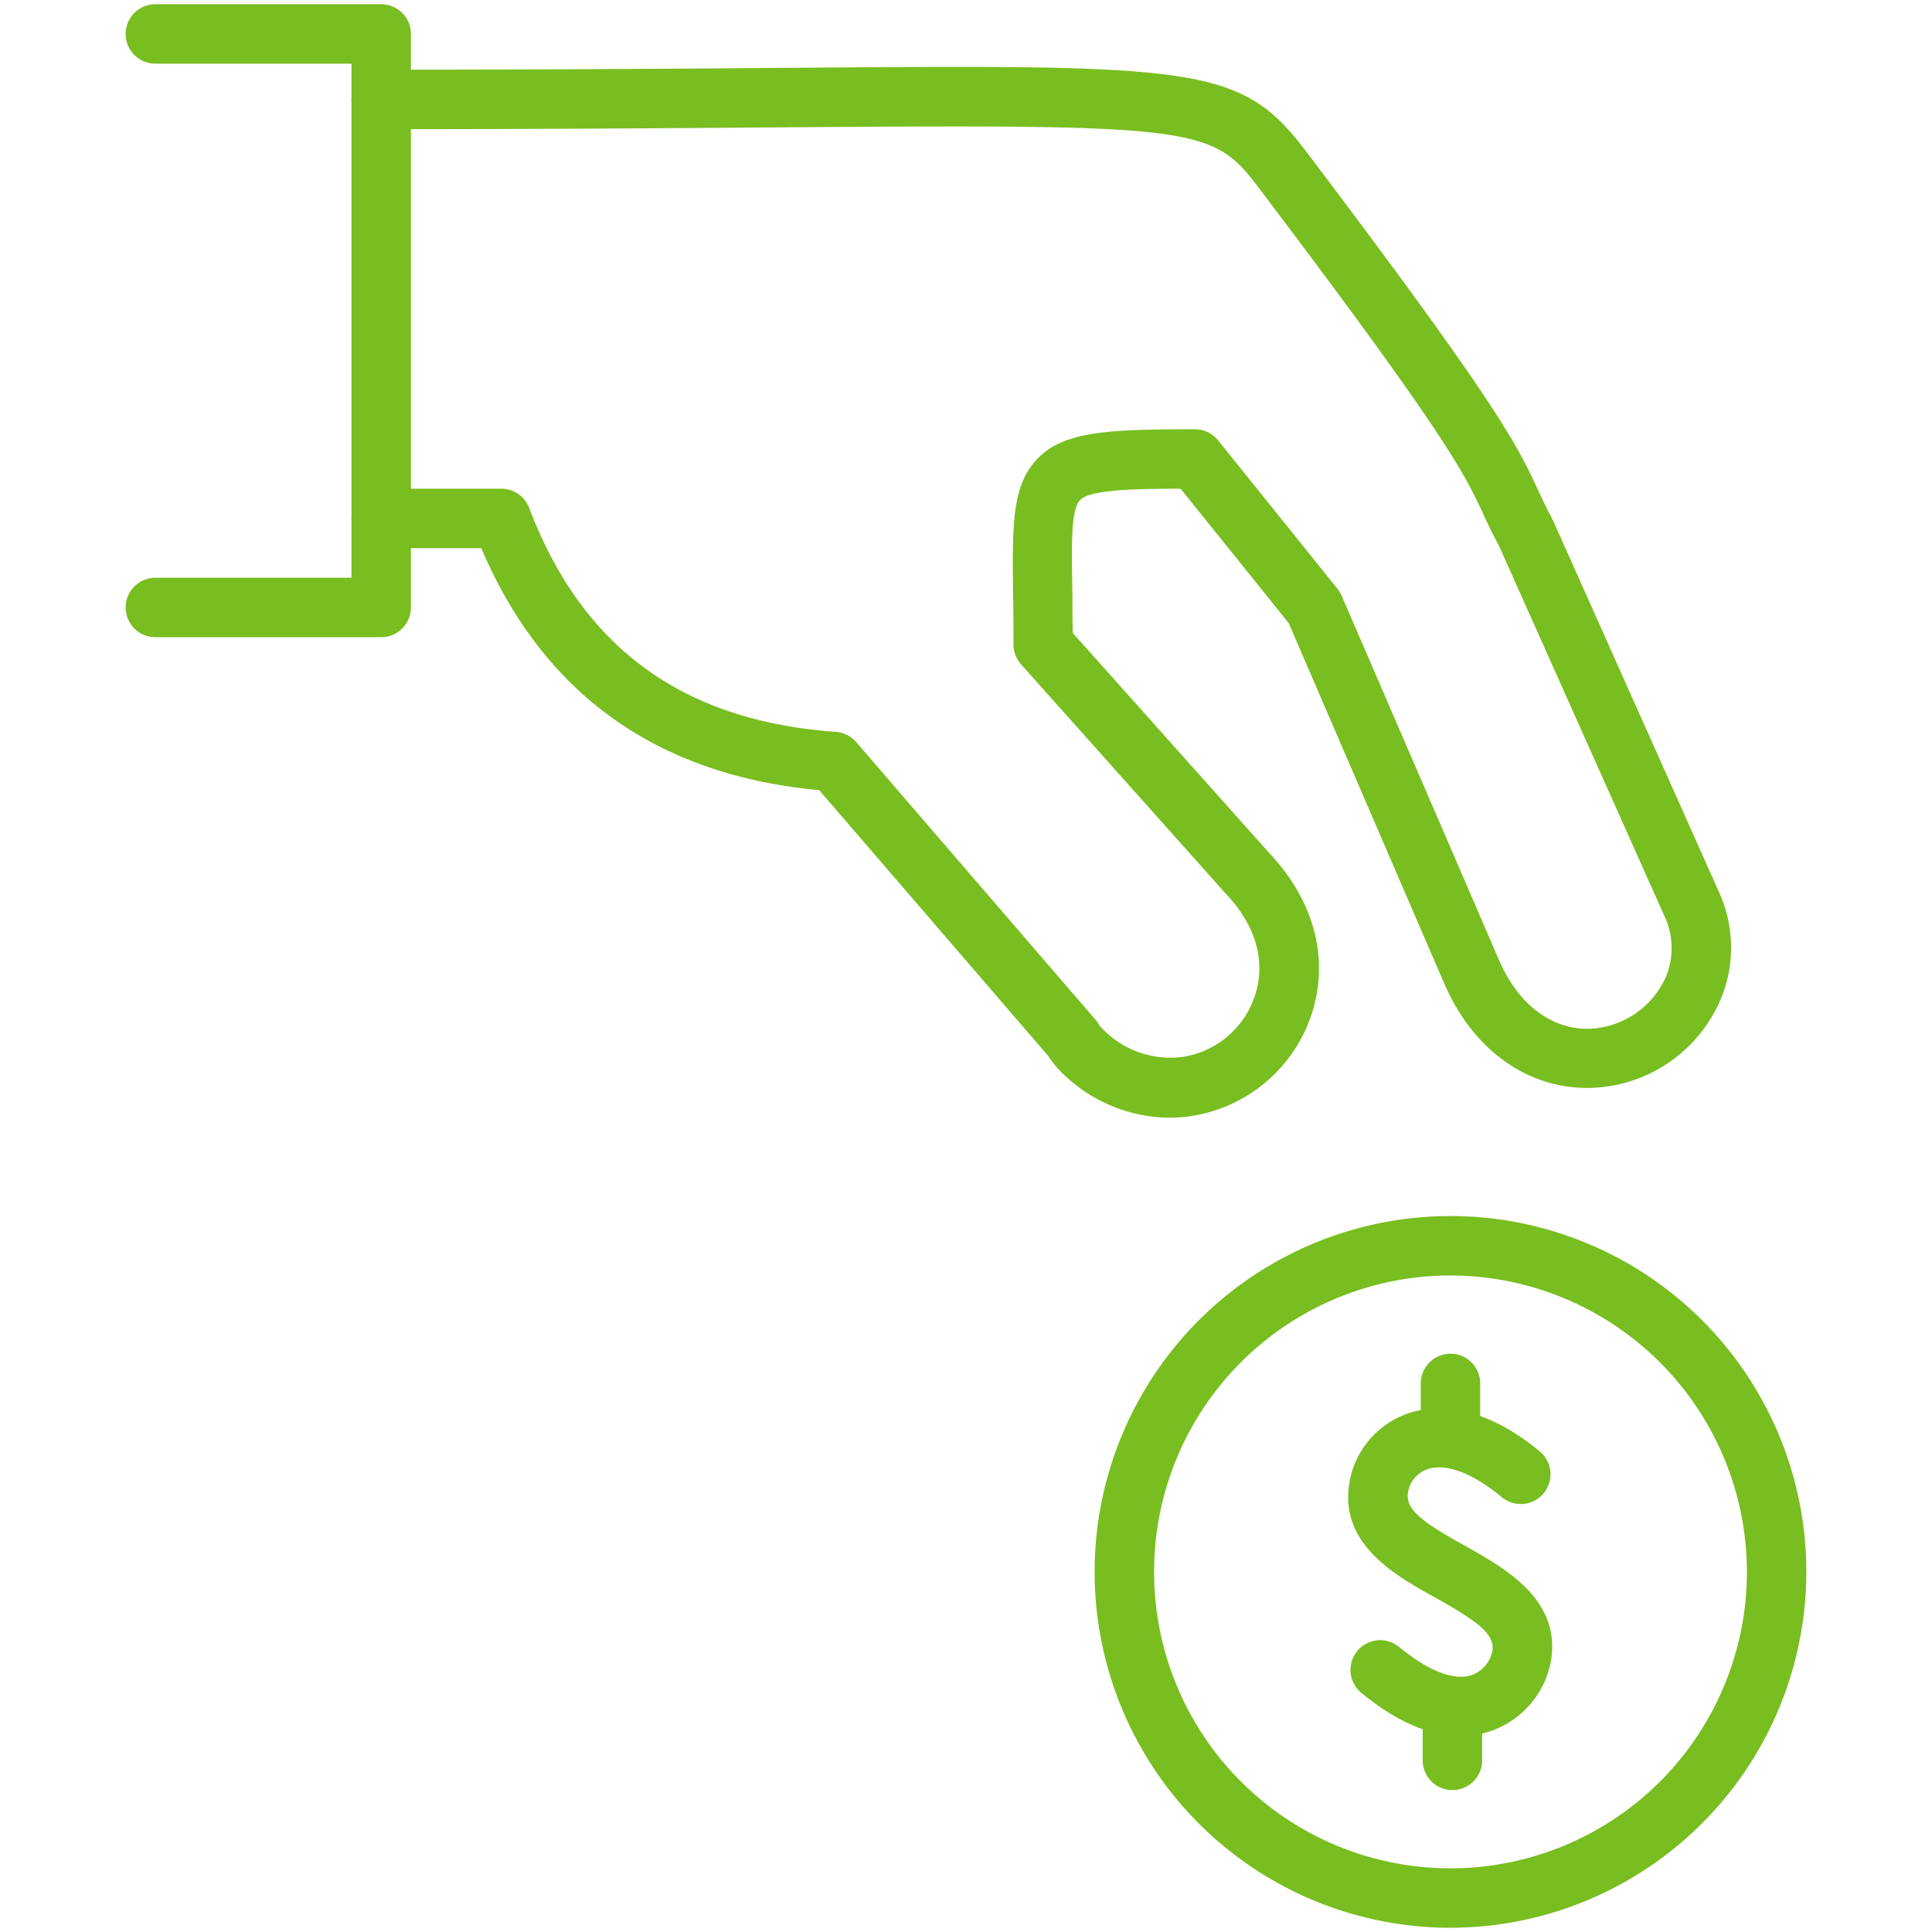
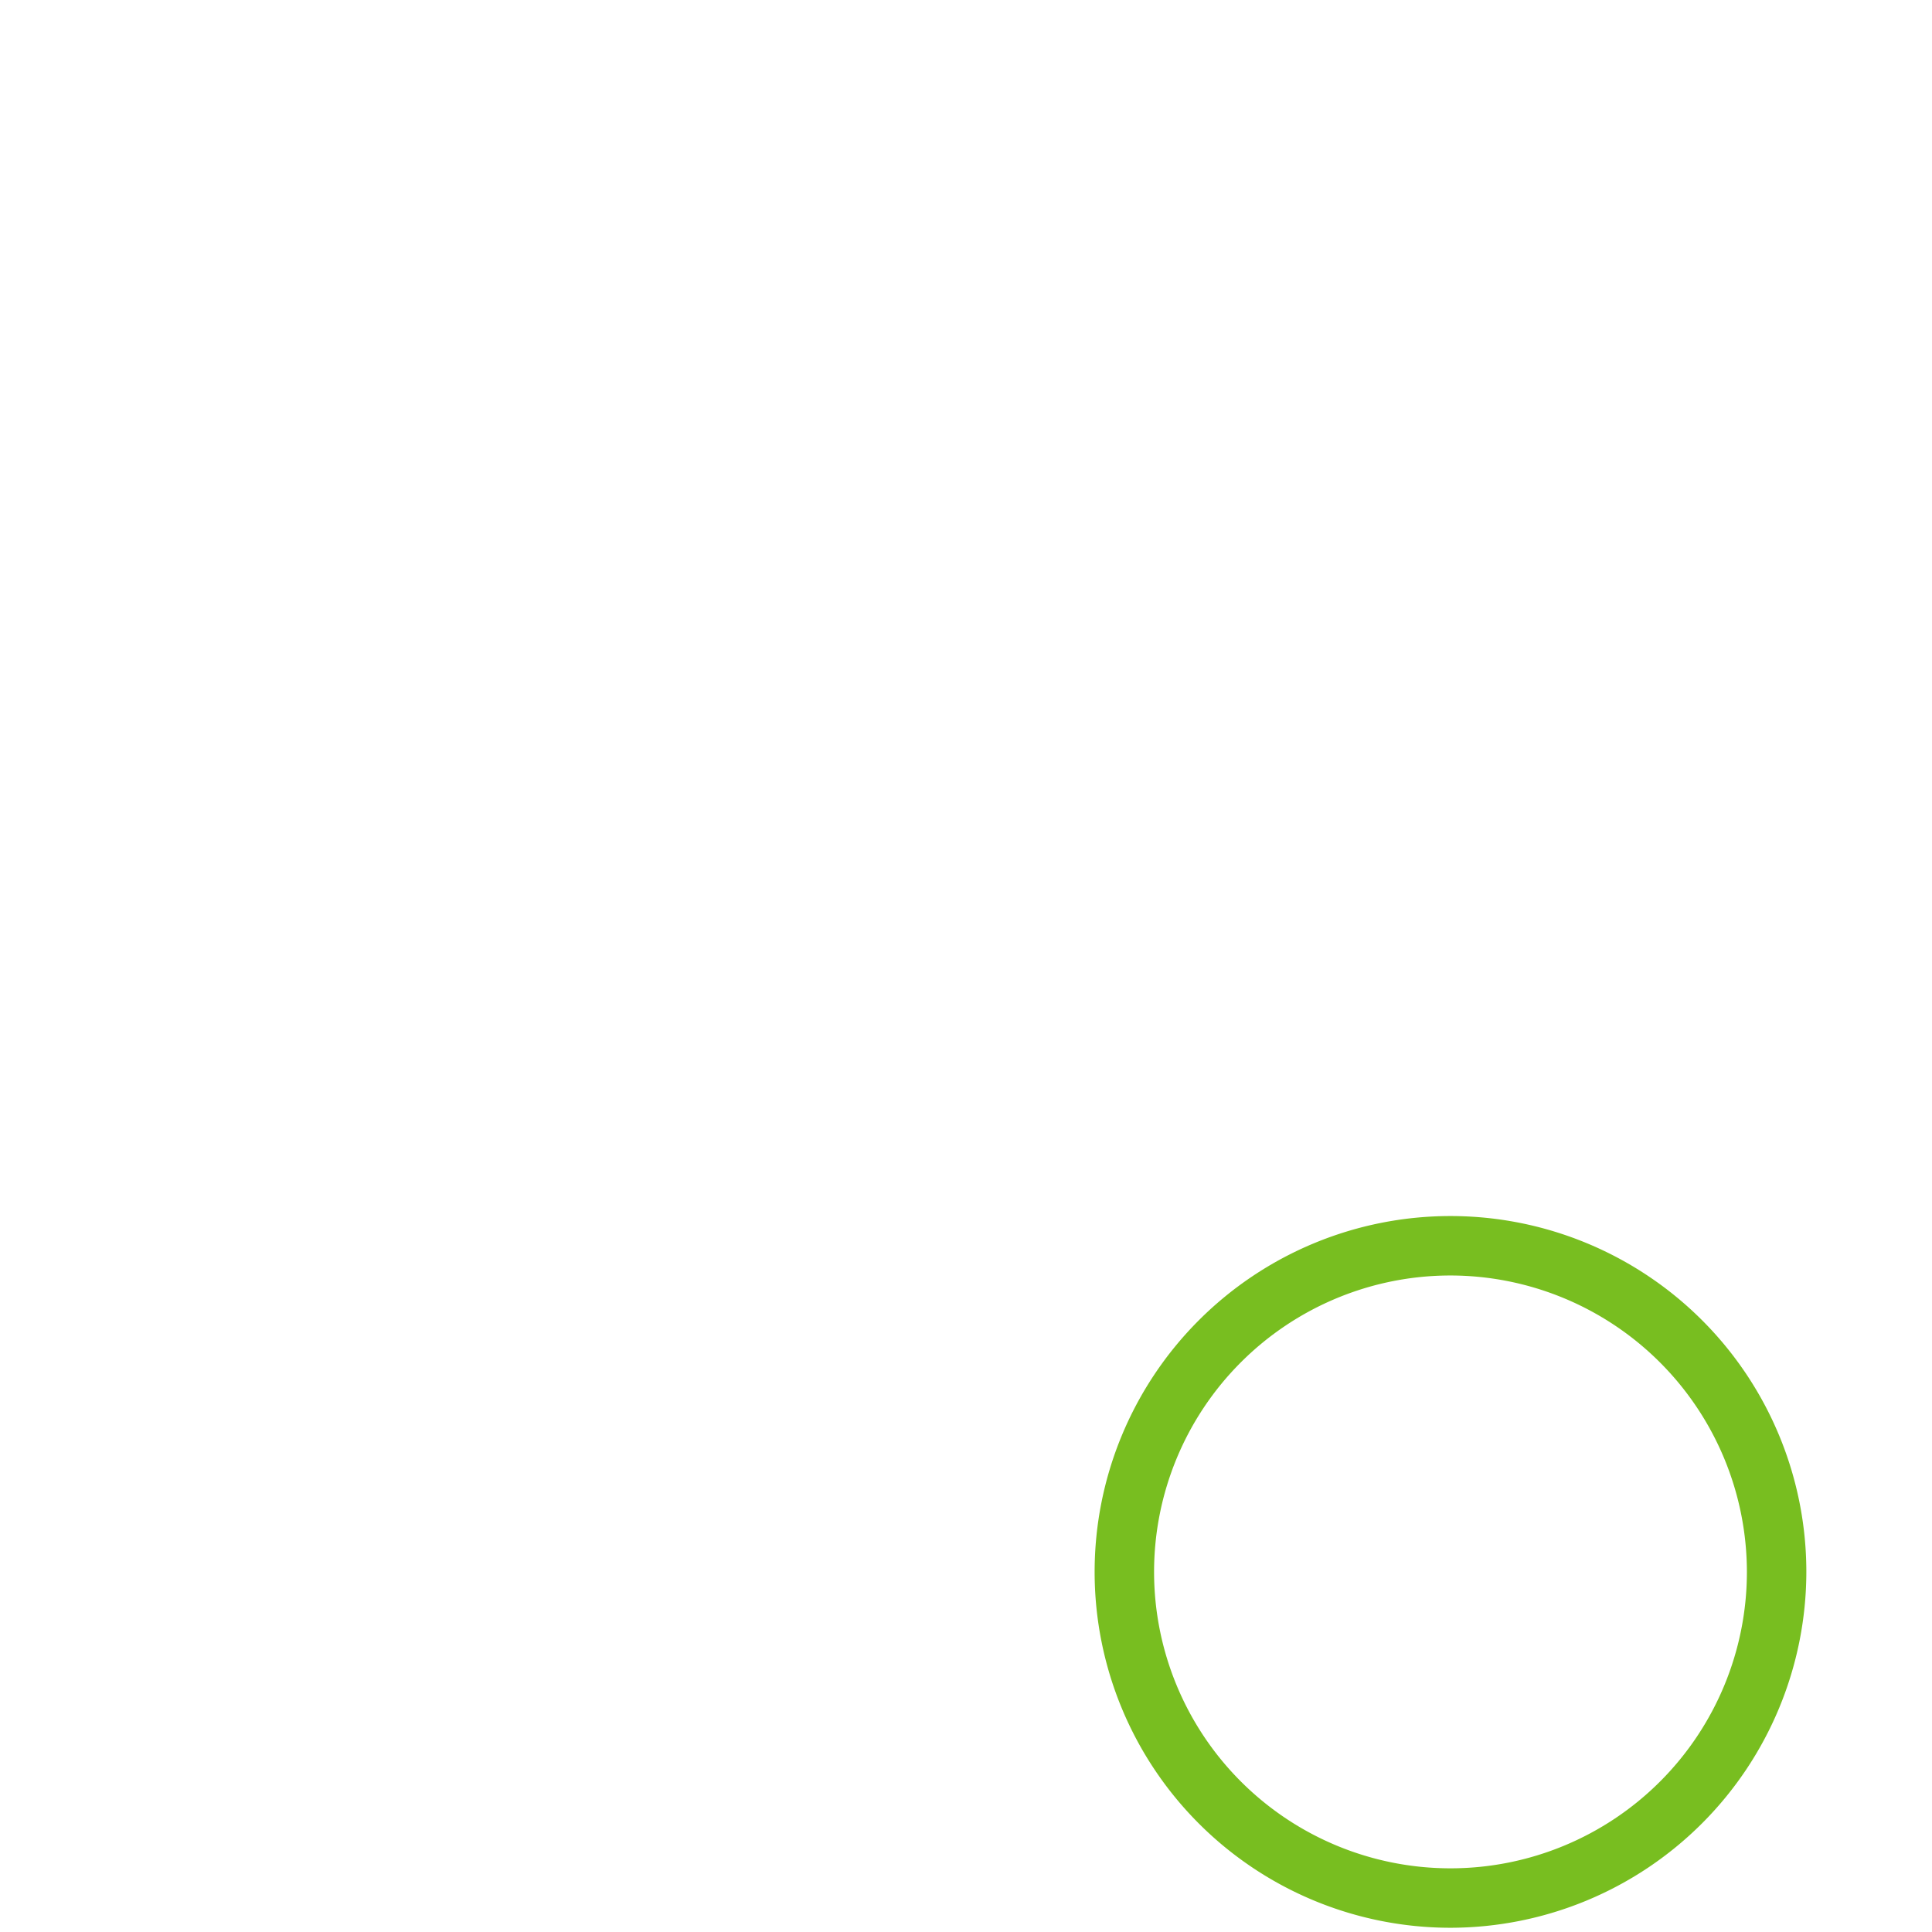
<svg xmlns="http://www.w3.org/2000/svg" viewBox="0 0 260 260">
  <defs>
    <style>.cls-1{fill:#78be20;}</style>
  </defs>
  <g id="edited-icons-live">
    <path class="cls-1" d="M195.2,259.43a47.89,47.89,0,1,1,47.89-47.89A47.95,47.95,0,0,1,195.2,259.43Zm0-87.78a39.89,39.89,0,1,0,39.89,39.89A39.94,39.94,0,0,0,195.2,171.65Z" />
-     <path class="cls-1" d="M196.63,233.65c-3.51,0-8.06-1.39-13.52-5.91a4,4,0,0,1,5.1-6.16c4.06,3.36,7.62,4.7,10,3.79a4.4,4.4,0,0,0,2.63-3.18c.36-2.29-2-4-7.65-7.17-5.45-3-12.92-7.21-11.61-15.37a11.94,11.94,0,0,1,7.58-9.32c3.09-1.16,9.53-2.05,18.06,5a4,4,0,0,1-5.12,6.15c-3.95-3.29-7.64-4.65-10.11-3.72a4,4,0,0,0-2.51,3.09c-.37,2.29,1.94,4,7.61,7.14,5.45,3.05,12.93,7.22,11.65,15.39a12.29,12.29,0,0,1-7.7,9.42A12.55,12.55,0,0,1,196.63,233.65Z" />
-     <path class="cls-1" d="M195.46,240.9a4,4,0,0,1-4-4v-7.11a4,4,0,0,1,8,0v7.11A4,4,0,0,1,195.46,240.9Z" />
-     <path class="cls-1" d="M195.2,197.29a4,4,0,0,1-4-4v-7.11a4,4,0,0,1,8,0v7.11A4,4,0,0,1,195.2,197.29Z" />
-     <path class="cls-1" d="M51.3,85.75H20.91a4,4,0,1,1,0-8H47.3V8.57H20.91a4,4,0,0,1,0-8H51.3a4,4,0,0,1,4,4V81.75A4,4,0,0,1,51.3,85.75Z" />
-     <path class="cls-1" d="M157.35,150.41a20.66,20.66,0,0,1-13.57-5.24,13.52,13.52,0,0,1-2.66-3l-30.88-35.84c-21.87-2-37.15-13-45.47-32.56H51.3a4,4,0,0,1,0-8H67.47a4,4,0,0,1,3.74,2.58c7.15,18.81,20.65,28.67,41.28,30.14a4,4,0,0,1,2.74,1.38l32.1,37.25a4.12,4.12,0,0,1,.64.89,12.69,12.69,0,0,0,11,4.25,12.19,12.19,0,0,0,9.82-8c1.67-4.68.3-9.66-3.84-14l-.16-.18L137.39,89.38a4,4,0,0,1-1-2.67q0-3.66-.05-6.64c-.12-9.57-.18-14.84,3.37-18.43s9.43-3.87,21.1-3.87a4,4,0,0,1,3.12,1.49l16.08,20a4.08,4.08,0,0,1,.55.92l21.28,49.27c2.57,5.76,6.94,9.05,11.89,9a11.74,11.74,0,0,0,10.54-7.18,10.18,10.18,0,0,0-.06-7.5L201.73,73.46c-.94-1.74-1.57-3.09-2.17-4.39-2.47-5.3-4.8-10.3-30.32-44-6.12-8.07-8.53-8.36-64.51-7.93-14.12.11-31.7.24-53.43.24a4,4,0,0,1,0-8c21.7,0,39.26-.13,53.37-.24,56.29-.44,62.17-.48,71,11.1,26,34.36,28.54,39.74,31.19,45.44.59,1.28,1.16,2.49,2,4.08,0,.1.1.19.14.28l22.56,50.51a1.22,1.22,0,0,1,.07.17,18,18,0,0,1,0,13.59,19.59,19.59,0,0,1-17.82,12.1c-8.2.08-15.42-5-19.33-13.77L173.42,83.84,158.88,65.77c-6.21,0-12.16.14-13.5,1.49s-1.14,6.29-1.06,12.71c0,1.6,0,3.33.05,5.21l26.49,29.67h0c6.16,6.54,8.16,14.6,5.49,22.11A20.3,20.3,0,0,1,160,150.24,20.59,20.59,0,0,1,157.35,150.41Z" />
  </g>
</svg>